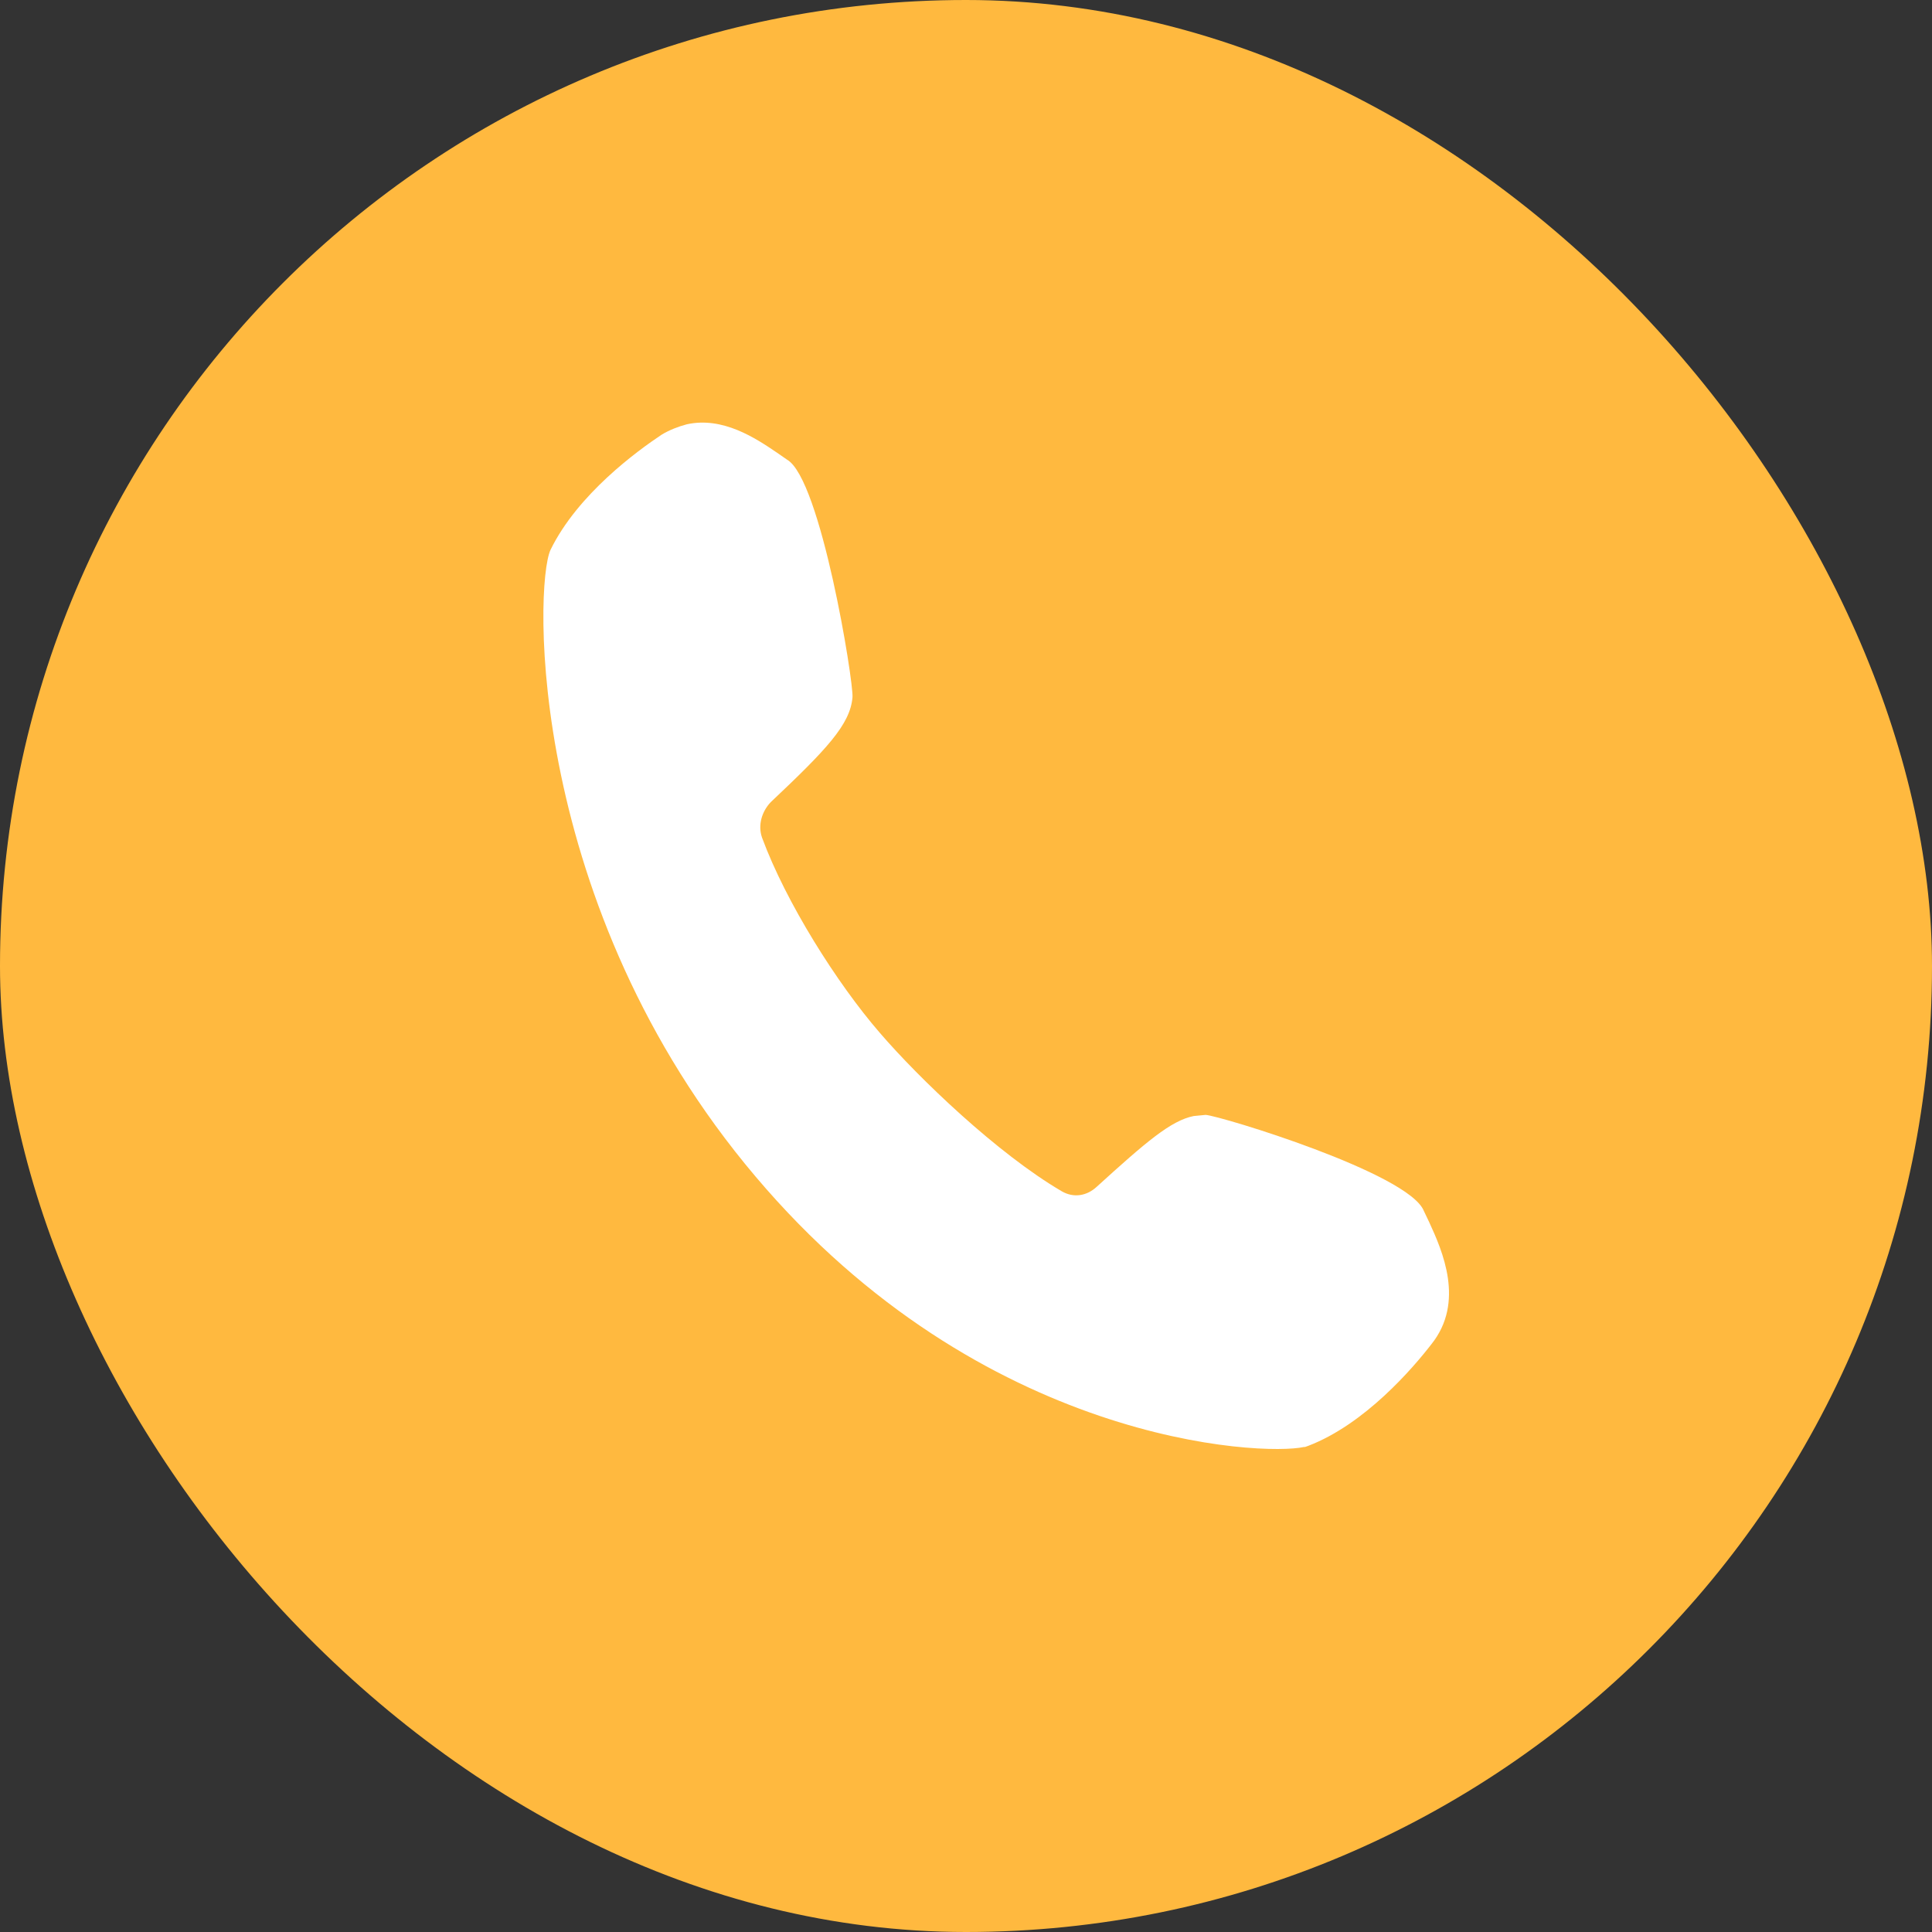
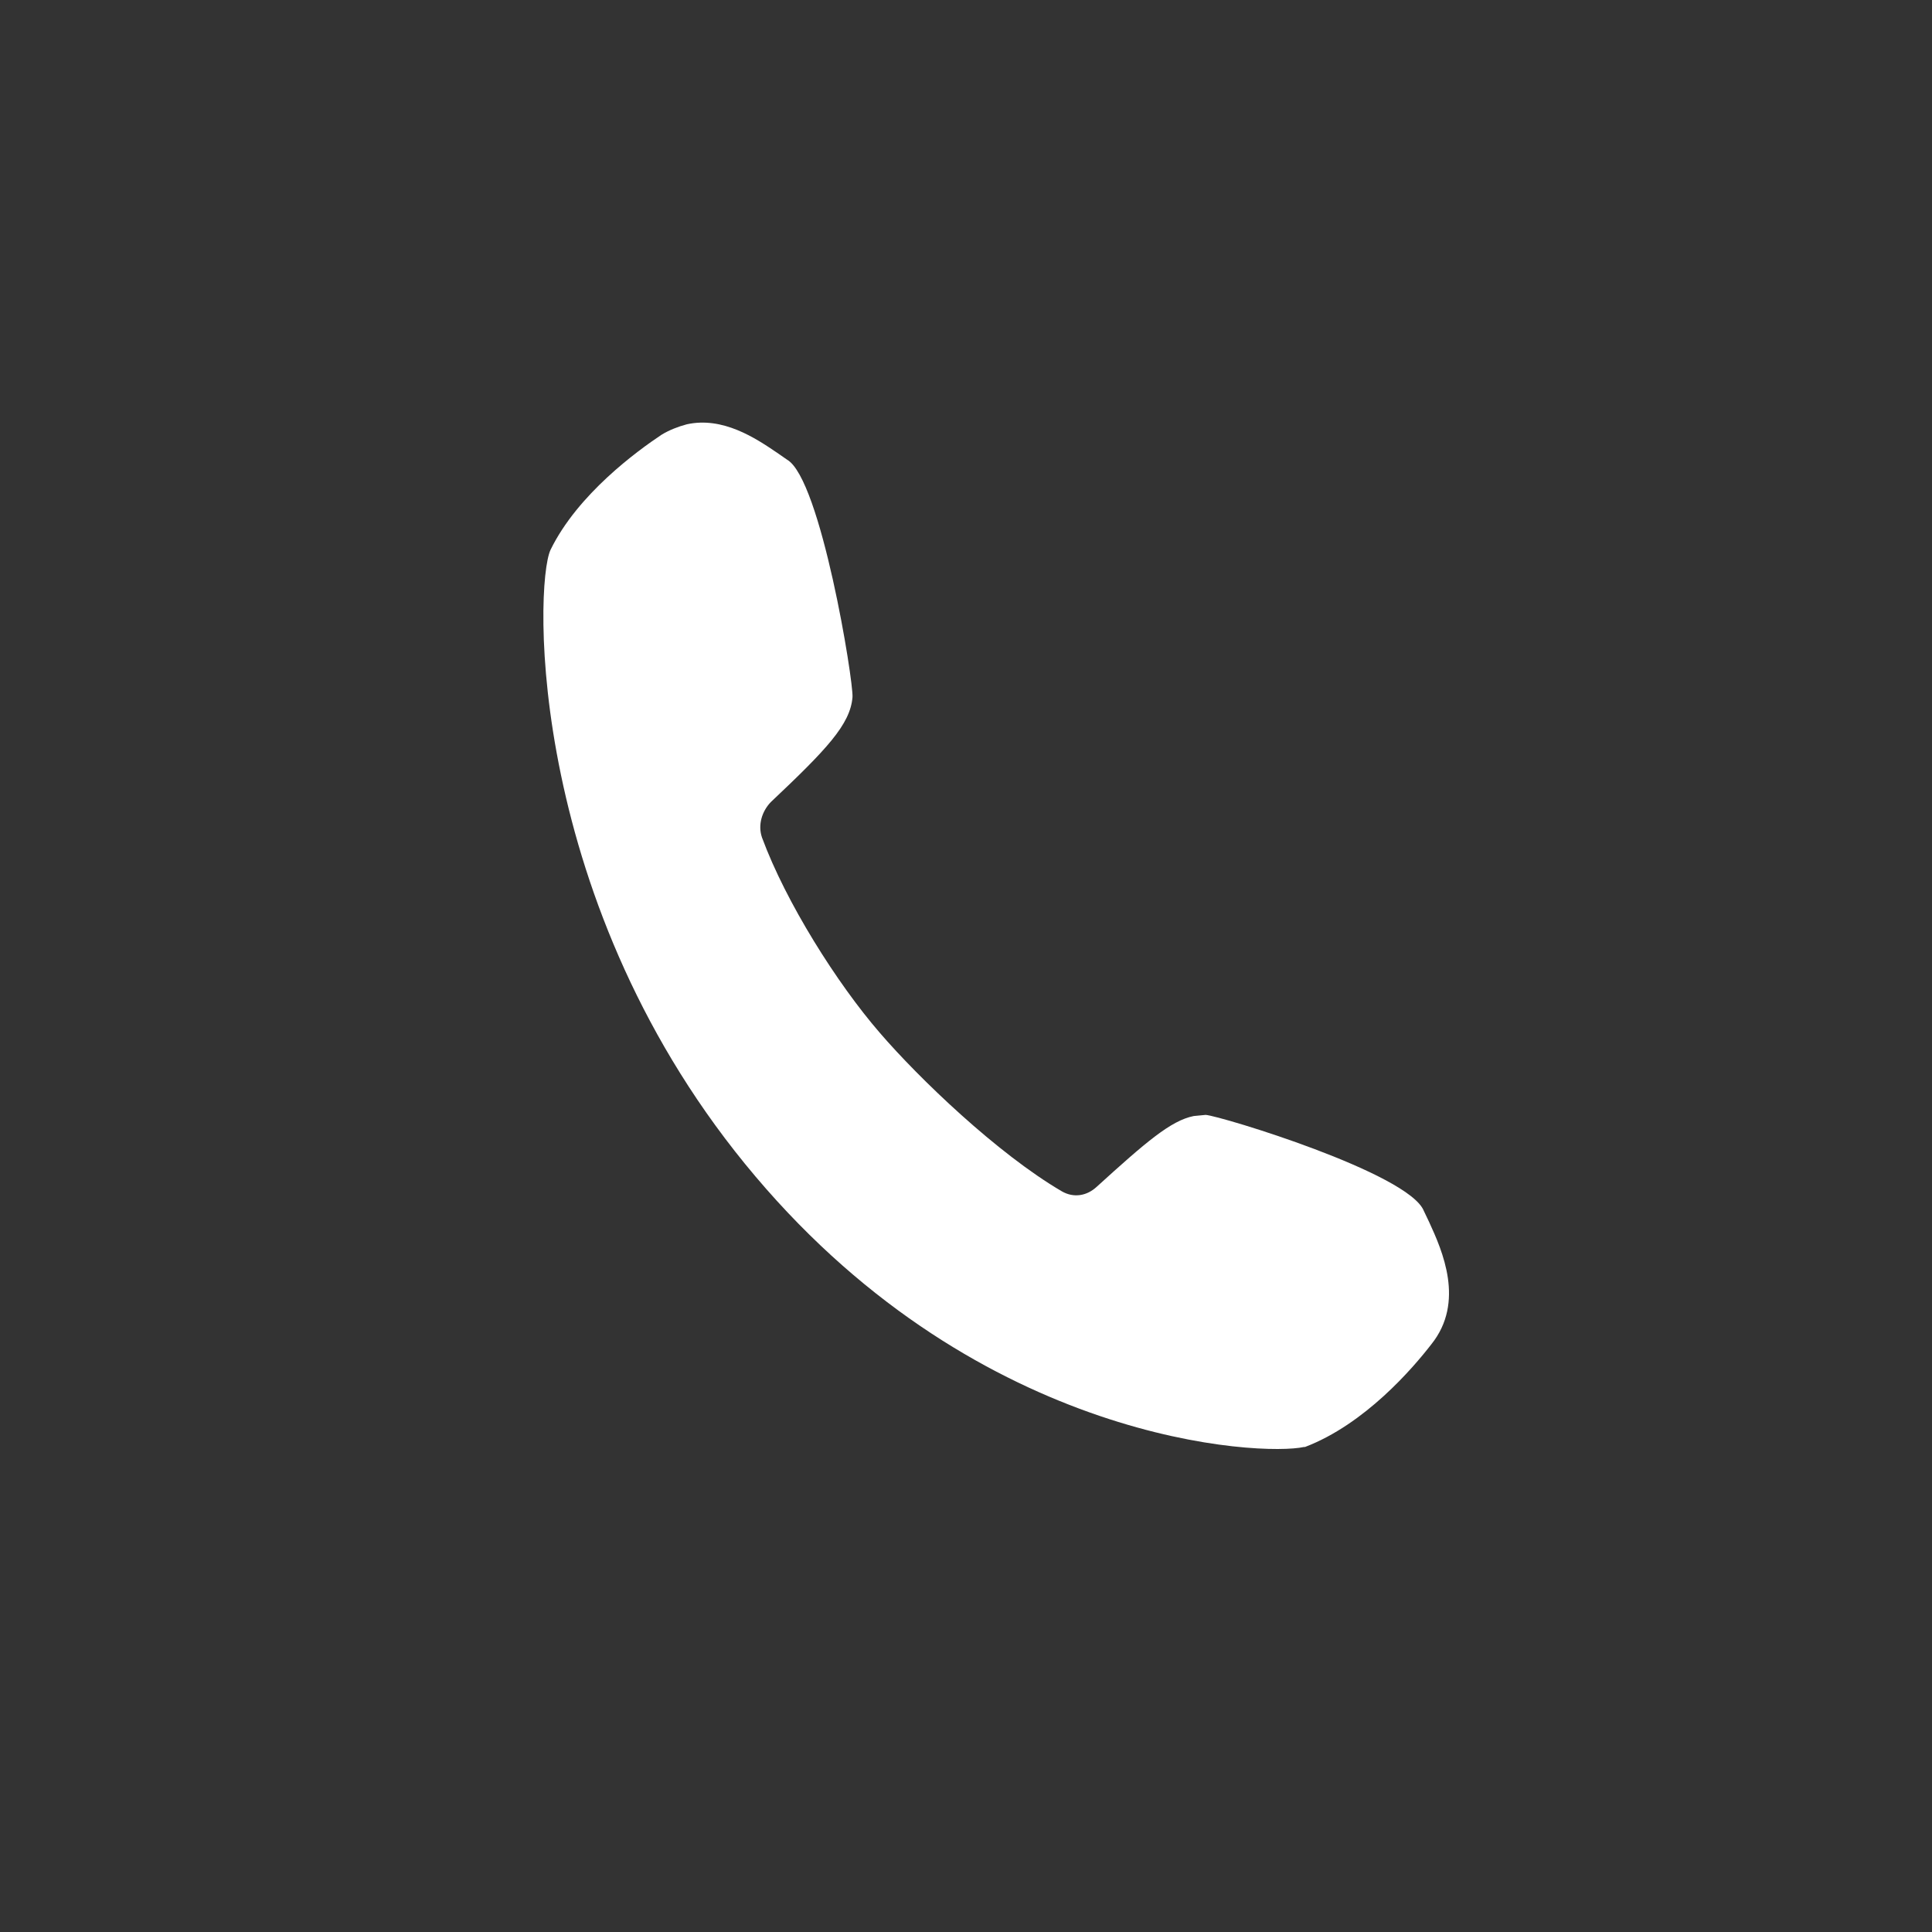
<svg xmlns="http://www.w3.org/2000/svg" width="32" height="32" viewBox="0 0 32 32" fill="none">
  <rect x="0" y="0" width="32" height="32" fill="#333333" stroke="none" />
-   <rect width="32" height="32" rx="16" fill="#FFB93F" />
-   <path d="M23.672 20.243L23.582 20.054C23.329 19.43 20.223 18.485 19.97 18.466L19.772 18.485C19.393 18.56 18.977 18.919 18.165 19.657C18.002 19.808 17.785 19.846 17.587 19.732C16.521 19.108 15.221 17.861 14.571 17.105C13.867 16.292 13.018 14.949 12.621 13.872C12.549 13.664 12.621 13.437 12.766 13.286C13.687 12.416 14.084 12 14.12 11.547C14.138 11.282 13.596 7.936 13.037 7.614L12.874 7.501C12.513 7.255 11.971 6.896 11.375 7.028C11.231 7.066 11.086 7.123 10.96 7.199C10.563 7.463 9.57 8.182 9.118 9.108C8.847 9.694 8.721 15.006 12.513 19.486C16.269 23.929 20.909 24.118 21.596 23.967H21.614L21.668 23.948C22.607 23.589 23.401 22.662 23.708 22.265C24.268 21.566 23.889 20.715 23.672 20.243L23.672 20.243Z" fill="white" />
+   <path d="M23.672 20.243L23.582 20.054C23.329 19.43 20.223 18.485 19.97 18.466L19.772 18.485C19.393 18.56 18.977 18.919 18.165 19.657C18.002 19.808 17.785 19.846 17.587 19.732C16.521 19.108 15.221 17.861 14.571 17.105C13.867 16.292 13.018 14.949 12.621 13.872C12.549 13.664 12.621 13.437 12.766 13.286C13.687 12.416 14.084 12 14.12 11.547C14.138 11.282 13.596 7.936 13.037 7.614L12.874 7.501C12.513 7.255 11.971 6.896 11.375 7.028C11.231 7.066 11.086 7.123 10.96 7.199C10.563 7.463 9.57 8.182 9.118 9.108C8.847 9.694 8.721 15.006 12.513 19.486C16.269 23.929 20.909 24.118 21.596 23.967H21.614C22.607 23.589 23.401 22.662 23.708 22.265C24.268 21.566 23.889 20.715 23.672 20.243L23.672 20.243Z" fill="white" />
</svg>